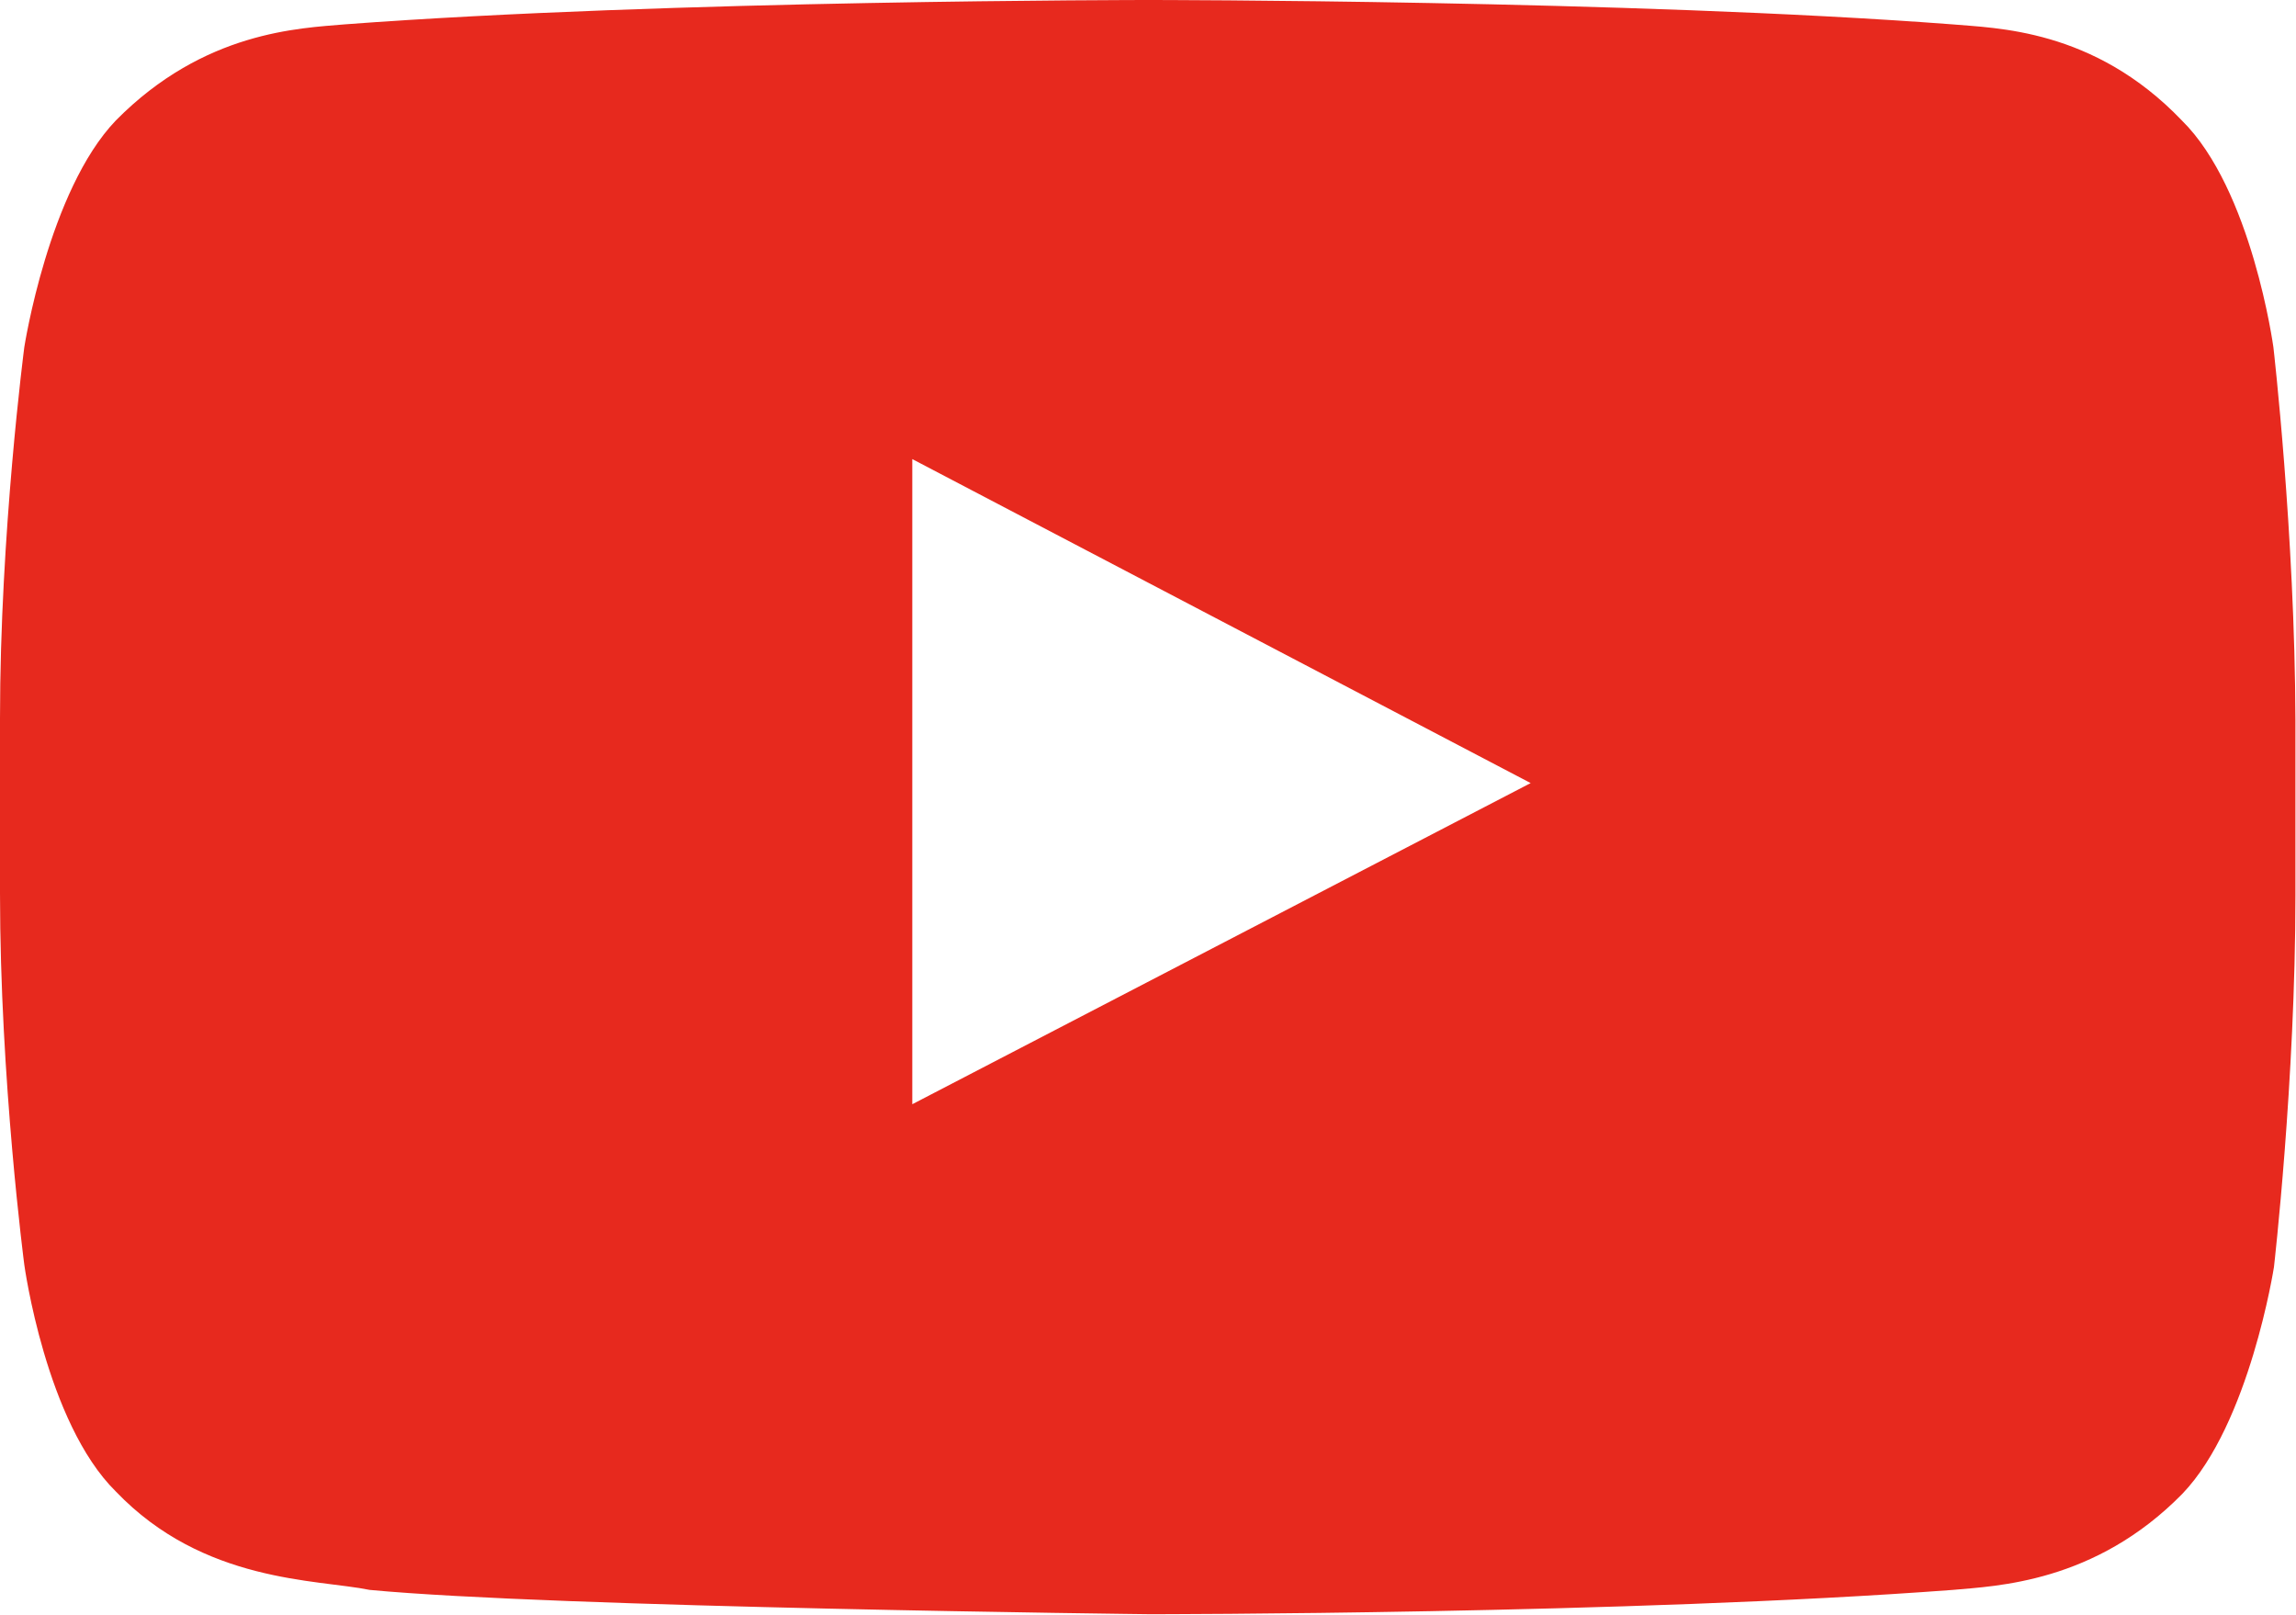
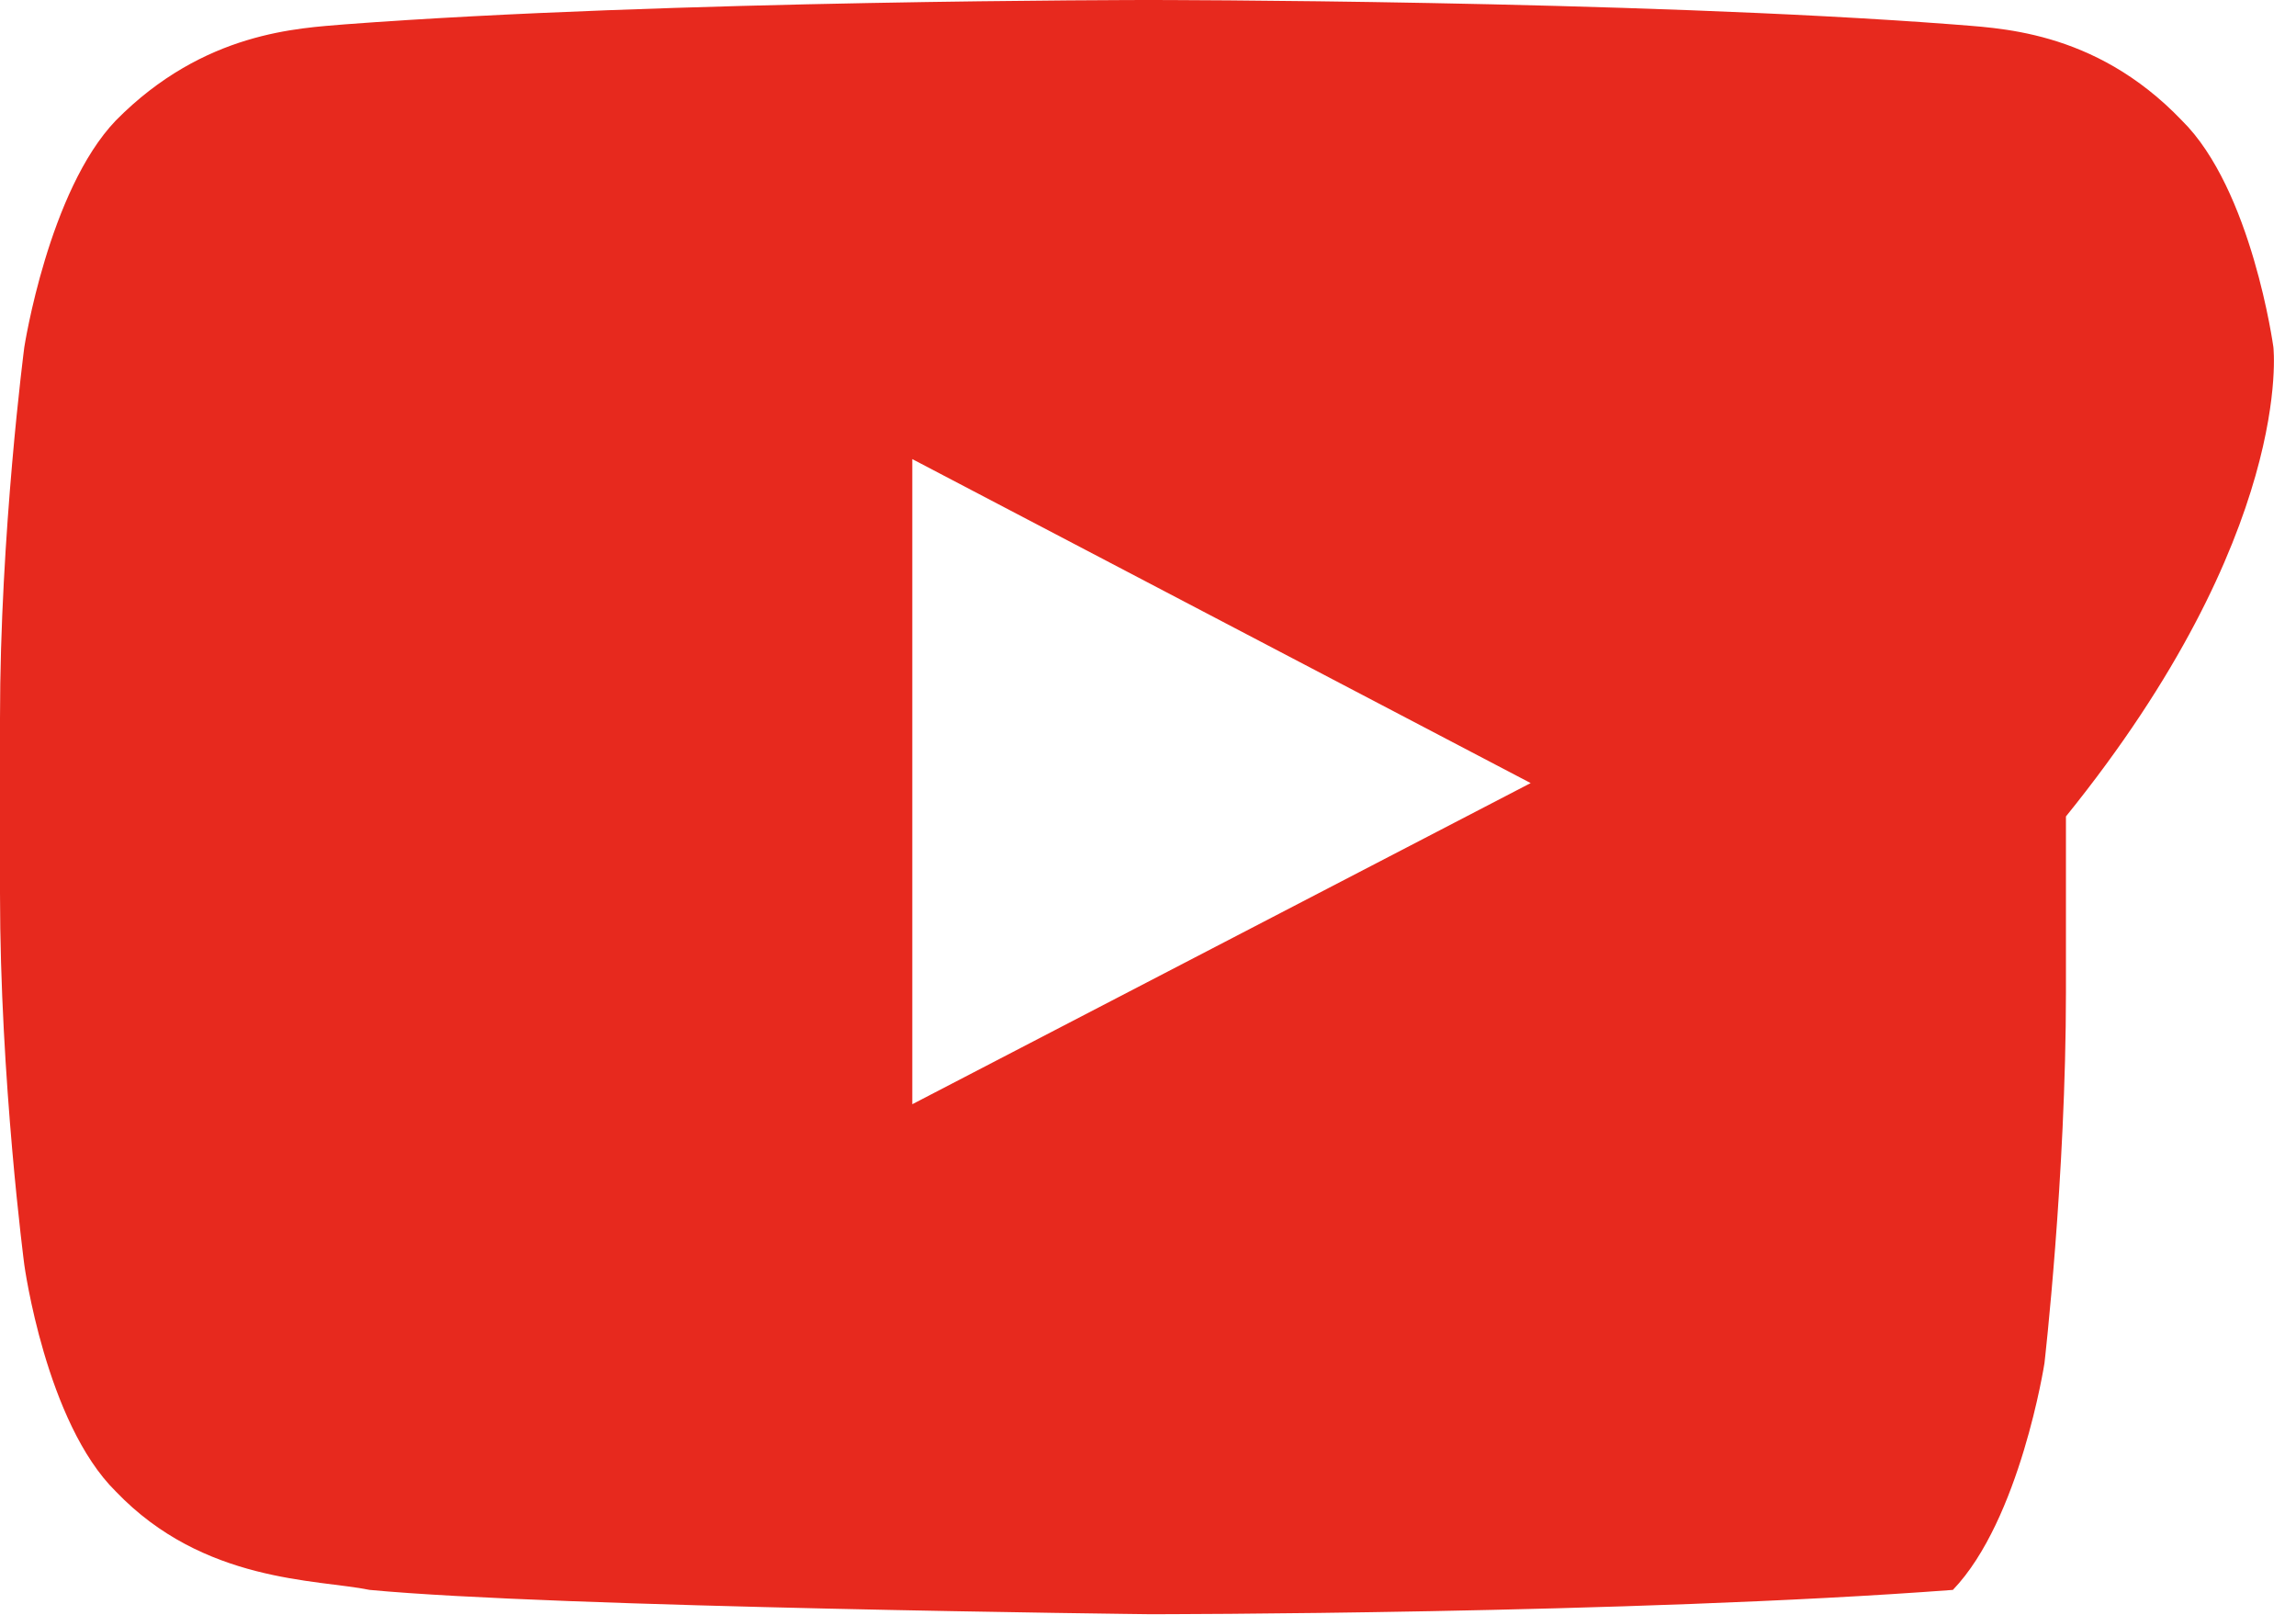
<svg xmlns="http://www.w3.org/2000/svg" version="1.1" id="Vrstva_1" x="0px" y="0px" viewBox="0 0 406.2 285.6" style="enable-background:new 0 0 406.2 285.6;" xml:space="preserve">
  <style type="text/css">
	.st0{fill:#E7291E;}
</style>
  <g>
    <g id="Youtube_00000011709835584110505600000004750242447691791531_">
-       <path class="st0" d="M402.2,61.4c0,0-3.8-27.9-16.2-40.1C370.4,5,353,5,345.3,4.3C288.5,0,203.2,0,203.2,0l0,0c0,0-85,0-142.1,4.3    C53,5,36.1,5.5,20.5,21.3C8.6,33.7,4.3,61.4,4.3,61.4S0,94.3,0,127v31c0,33,4.3,65.7,4.3,65.7s3.8,27.9,16.2,40.1    c15.5,16.2,35.6,15.5,44.9,17.4c32.5,3.1,138,4.3,138,4.3s85,0,142.1-4.3c7.6-0.7,25.1-1.2,40.6-17c11.9-12.4,16.2-40.1,16.2-40.1    s3.8-33,3.8-65.7v-31C406,94.3,402.2,61.4,402.2,61.4z M161.4,195.3V81.2l109.4,57.3L161.4,195.3z" />
+       <path class="st0" d="M402.2,61.4c0,0-3.8-27.9-16.2-40.1C370.4,5,353,5,345.3,4.3C288.5,0,203.2,0,203.2,0l0,0c0,0-85,0-142.1,4.3    C53,5,36.1,5.5,20.5,21.3C8.6,33.7,4.3,61.4,4.3,61.4S0,94.3,0,127v31c0,33,4.3,65.7,4.3,65.7s3.8,27.9,16.2,40.1    c15.5,16.2,35.6,15.5,44.9,17.4c32.5,3.1,138,4.3,138,4.3s85,0,142.1-4.3c11.9-12.4,16.2-40.1,16.2-40.1    s3.8-33,3.8-65.7v-31C406,94.3,402.2,61.4,402.2,61.4z M161.4,195.3V81.2l109.4,57.3L161.4,195.3z" />
    </g>
  </g>
</svg>